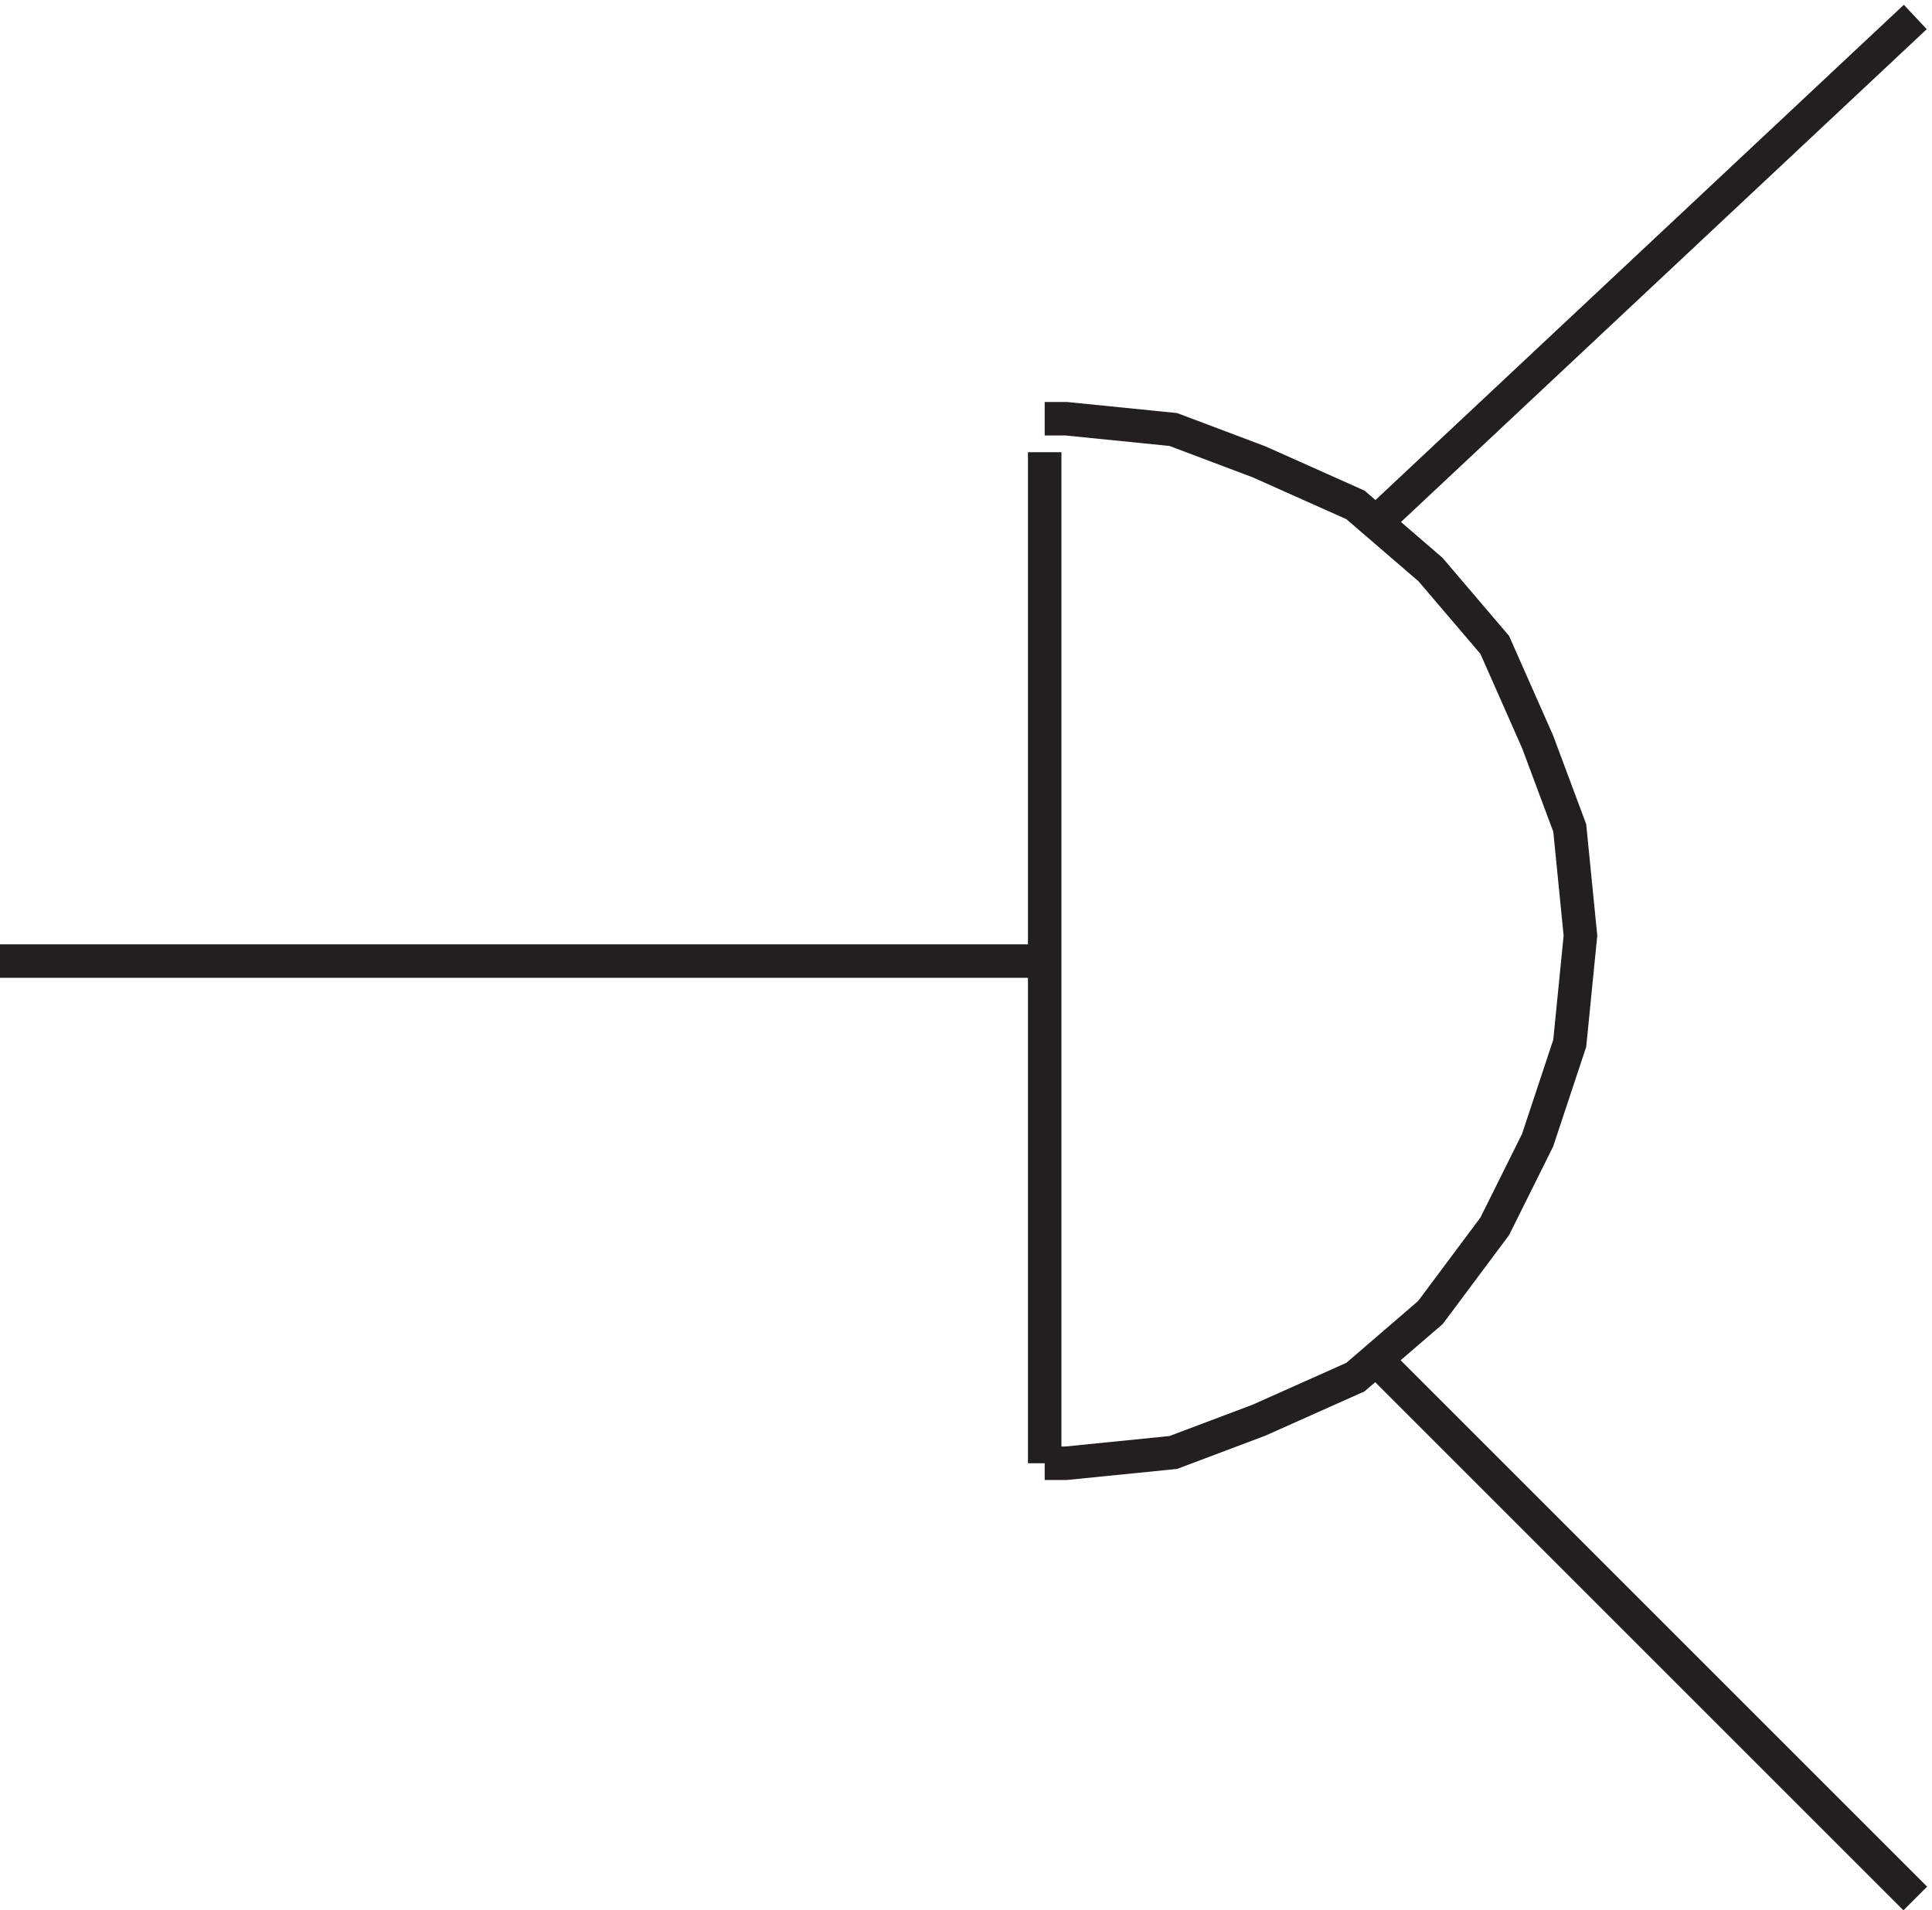
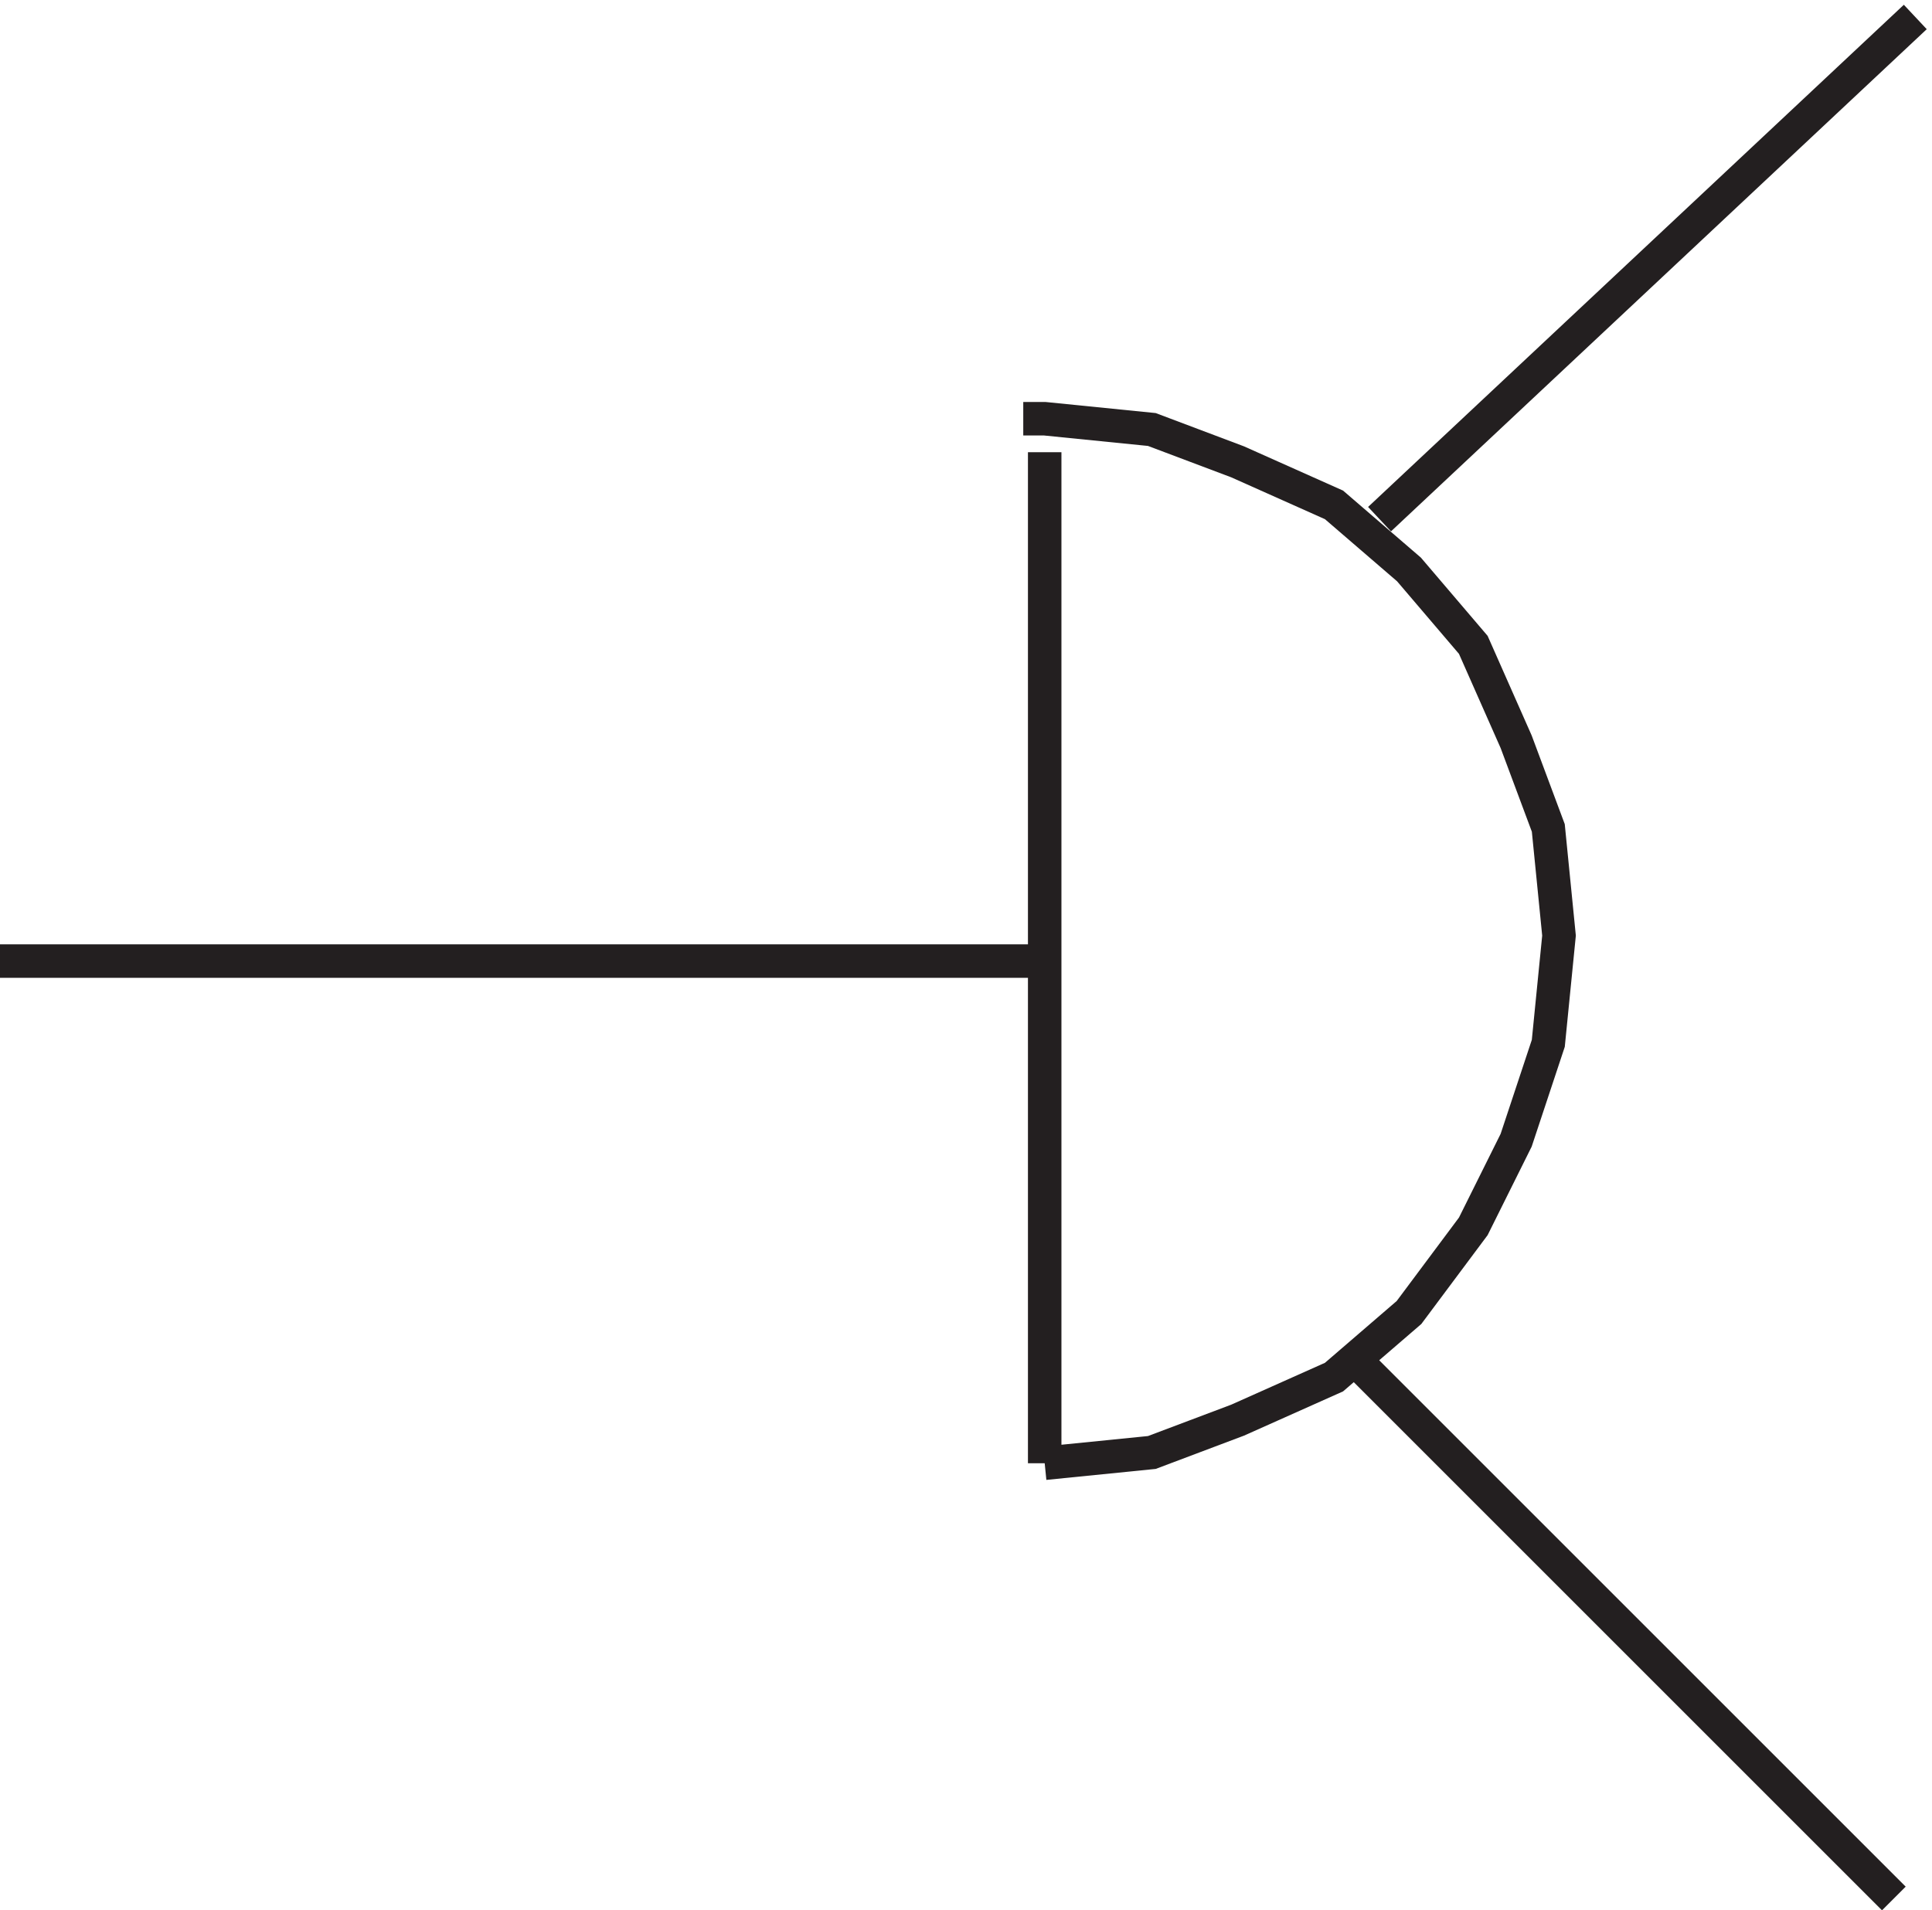
<svg xmlns="http://www.w3.org/2000/svg" xml:space="preserve" width="57.554" height="56.919">
-   <path d="M3.332 213.164h234m75 99.004 120 112.5m-195-97.5v-226.5m0 0h4.801l24 2.41 19.199 7.238 21.602 9.649 16.8 14.473 14.399 19.3 9.601 19.297 7.2 21.711 2.398 24.125-2.398 24.125-7.2 19.301-9.601 21.711-14.399 16.887-16.8 14.472-21.602 9.649-19.199 7.238-24 2.414h-4.801m75-211.504 120-120" style="fill:none;stroke:#231f20;stroke-width:7.5;stroke-linecap:butt;stroke-linejoin:miter;stroke-miterlimit:10;stroke-dasharray:none;stroke-opacity:1" transform="matrix(.133 0 0 -.133 -.444 56.987)" />
+   <path d="M3.332 213.164h234m75 99.004 120 112.5m-195-97.5v-226.5m0 0l24 2.41 19.199 7.238 21.602 9.649 16.8 14.473 14.399 19.3 9.601 19.297 7.2 21.711 2.398 24.125-2.398 24.125-7.2 19.301-9.601 21.711-14.399 16.887-16.8 14.472-21.602 9.649-19.199 7.238-24 2.414h-4.801m75-211.504 120-120" style="fill:none;stroke:#231f20;stroke-width:7.5;stroke-linecap:butt;stroke-linejoin:miter;stroke-miterlimit:10;stroke-dasharray:none;stroke-opacity:1" transform="matrix(.133 0 0 -.133 -.444 56.987)" />
</svg>